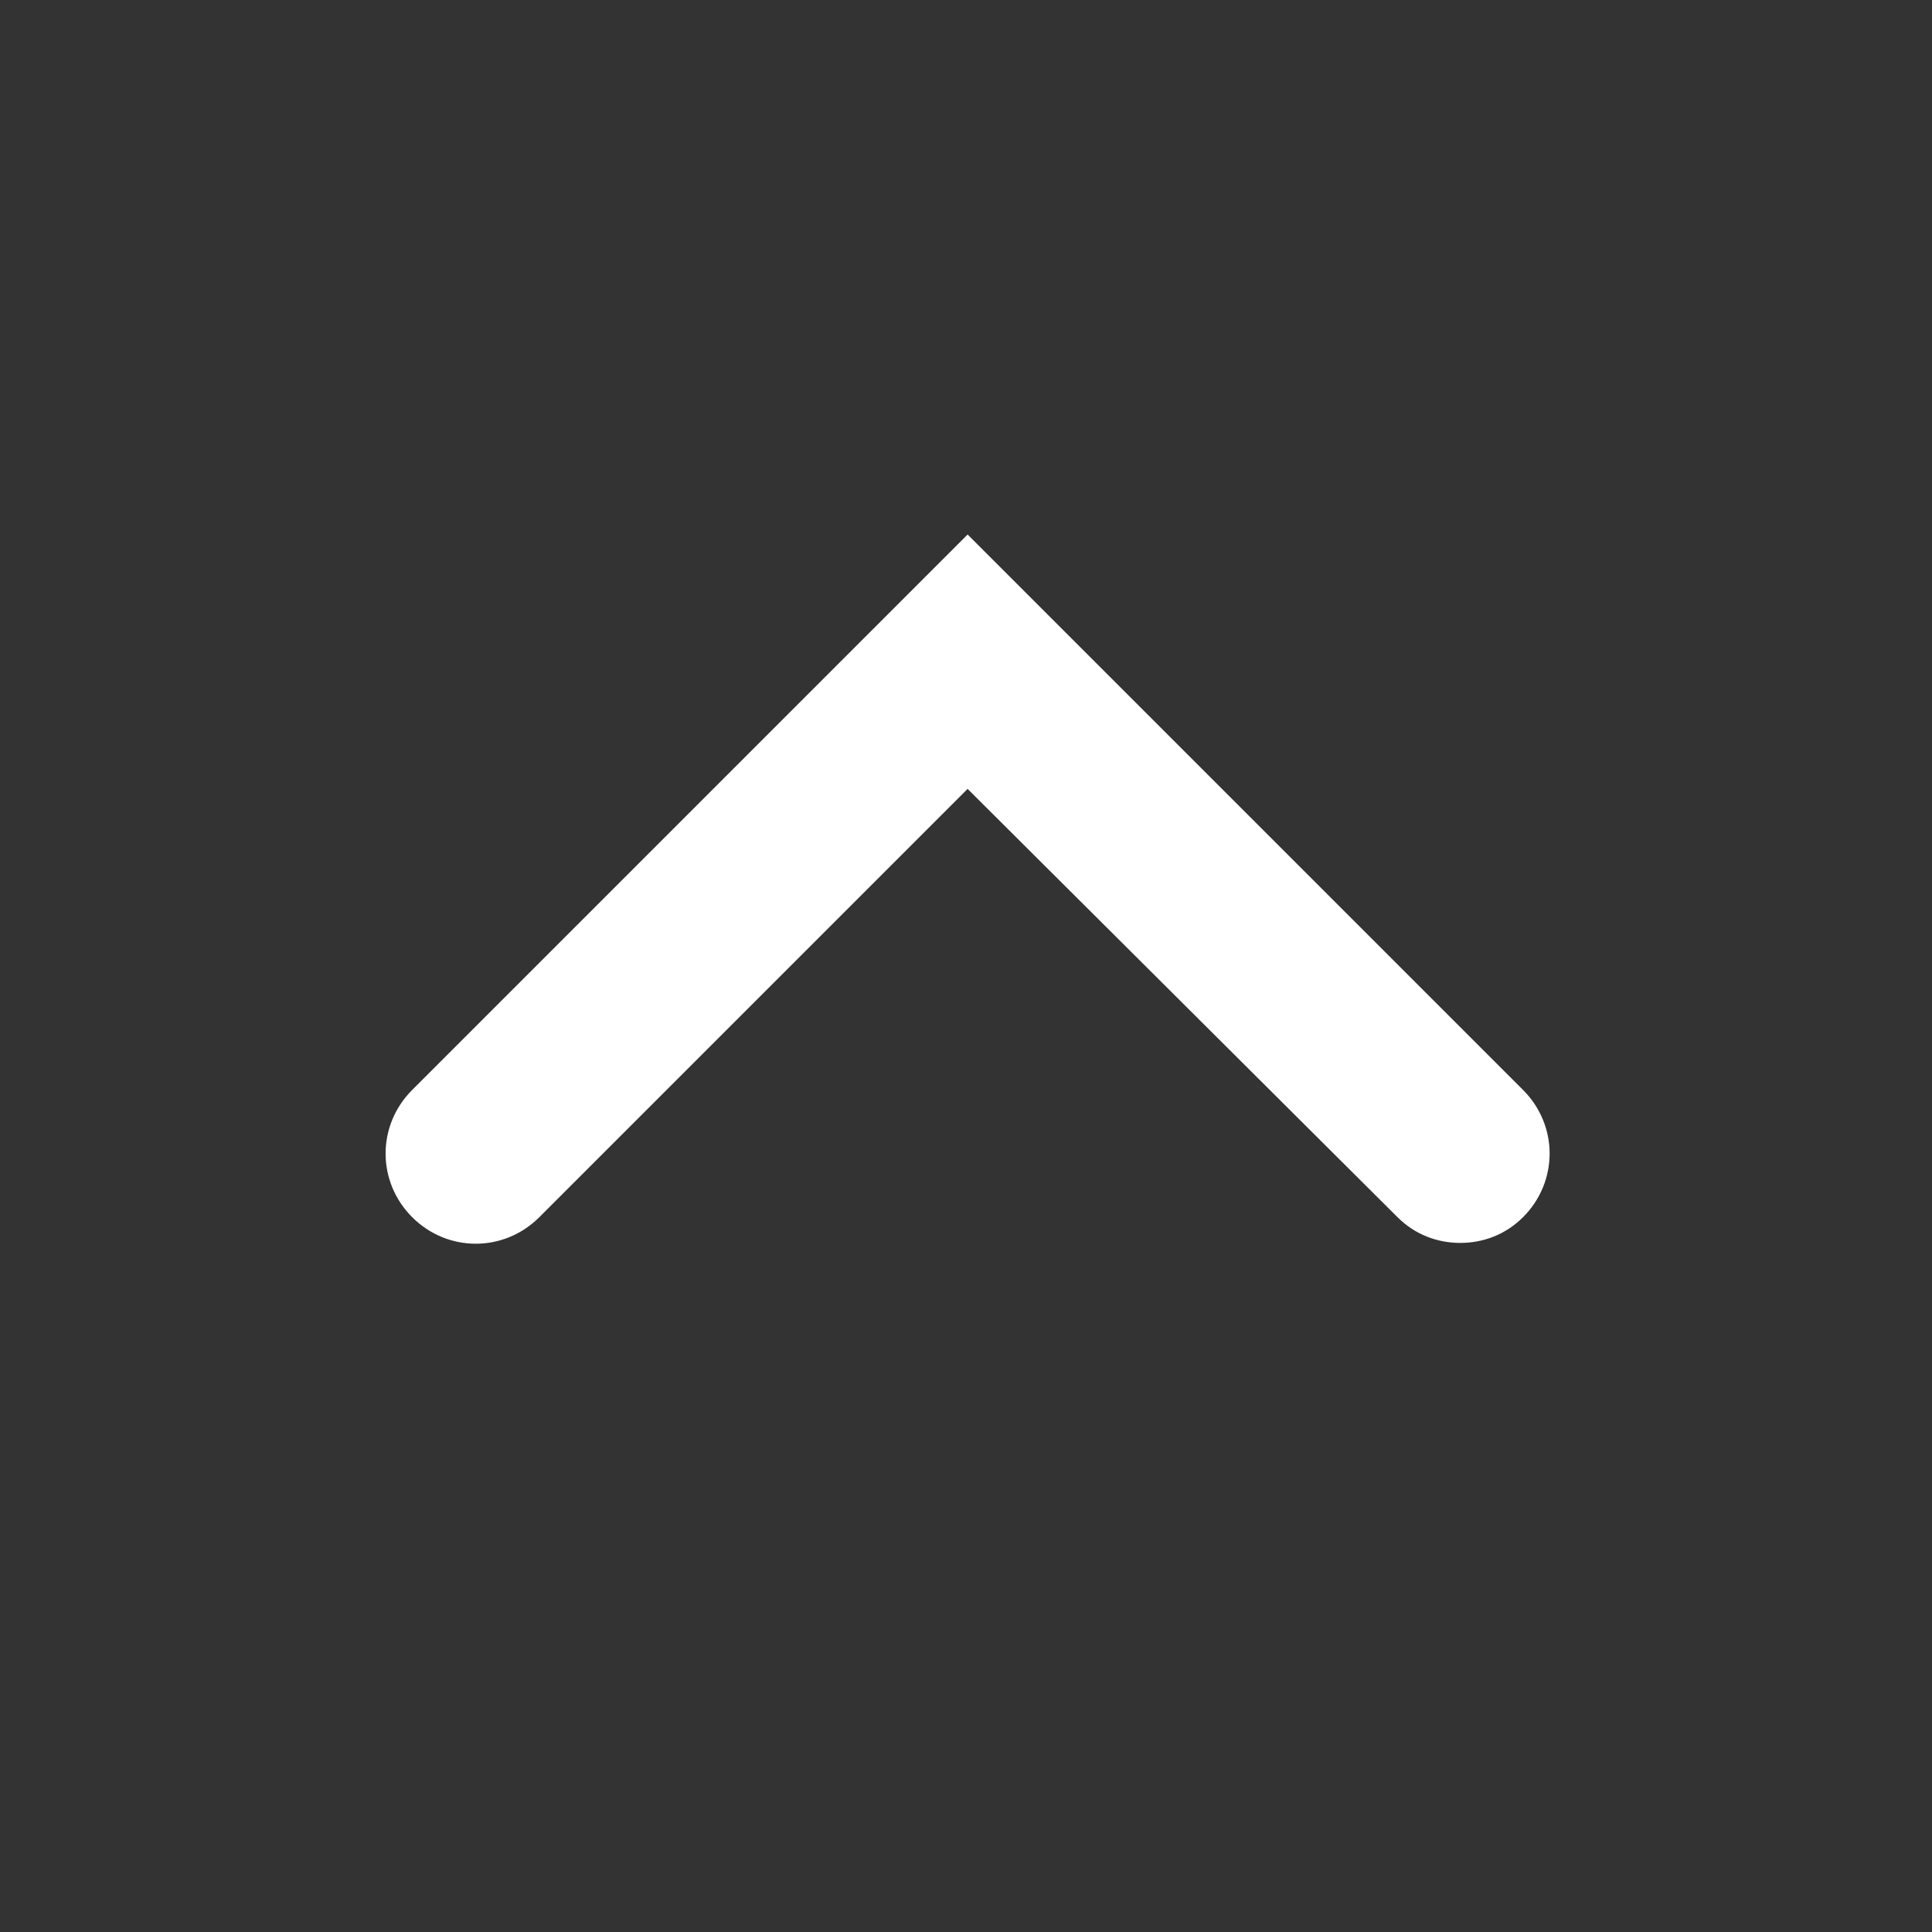
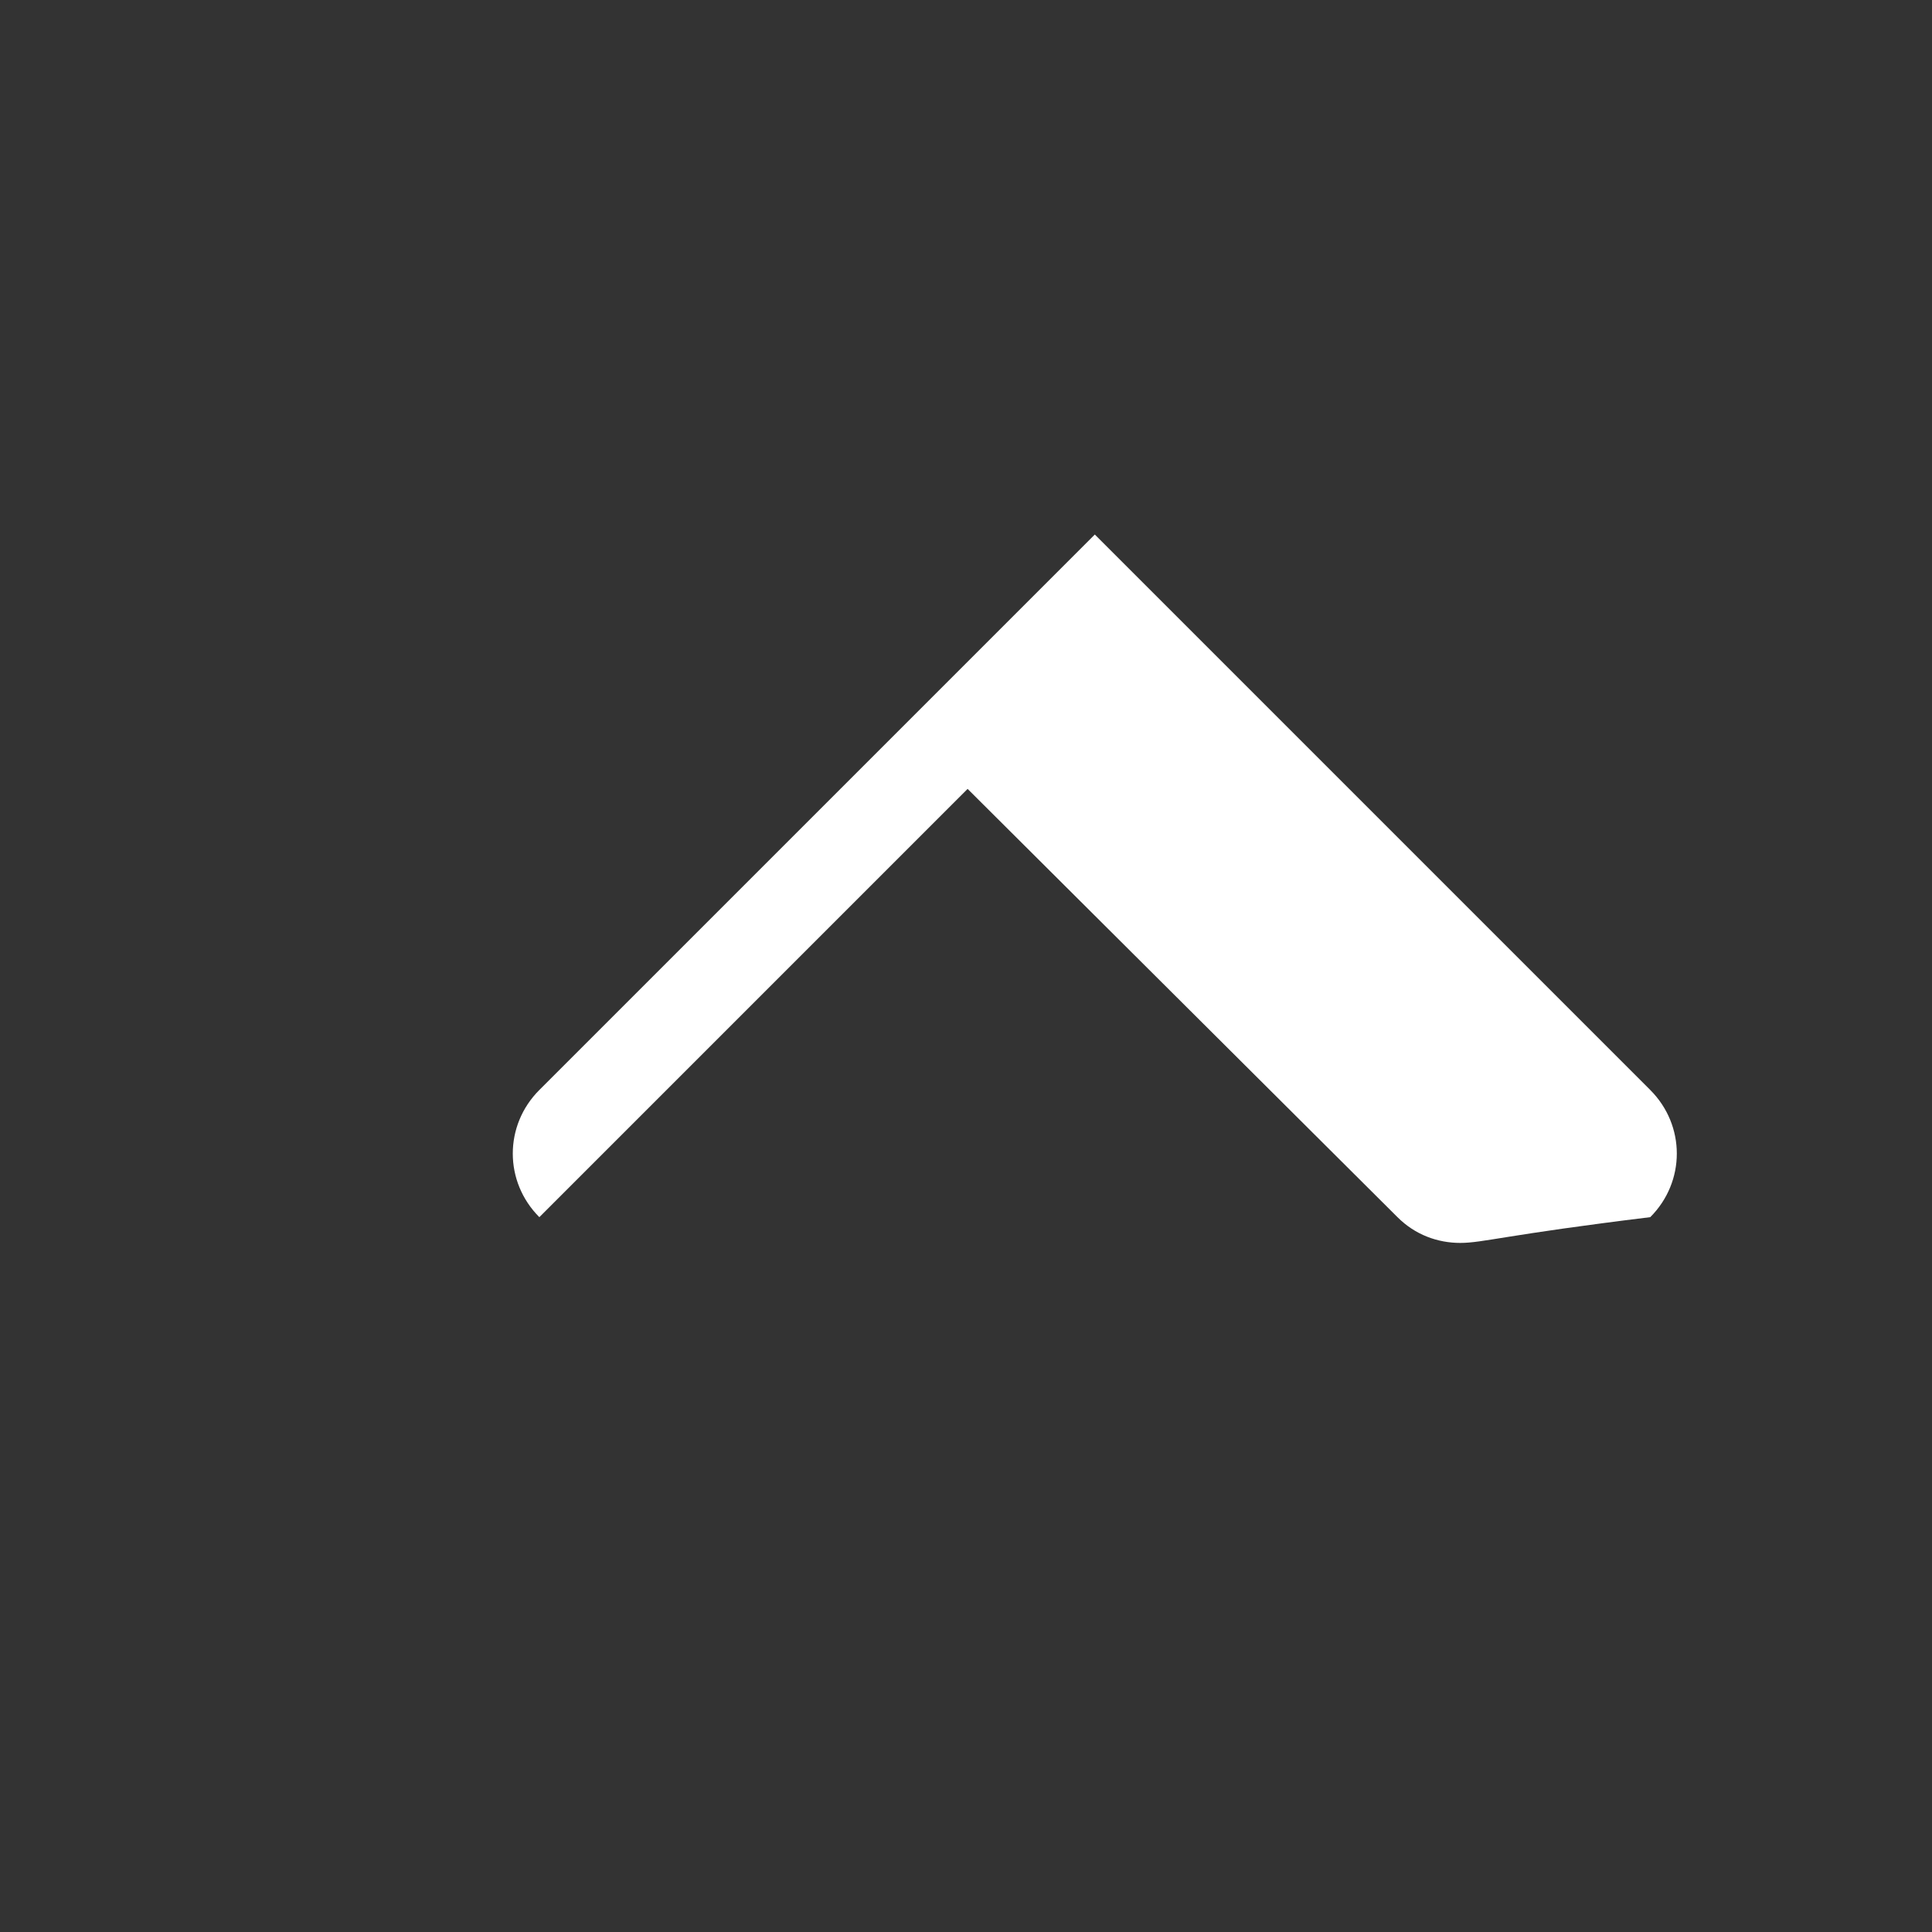
<svg xmlns="http://www.w3.org/2000/svg" version="1.1" id="レイヤー_1" x="0px" y="0px" viewBox="0 0 120 120" style="enable-background:new 0 0 120 120;" xml:space="preserve">
  <rect x="0" y="0" width="120" height="120" fill="#333333" stroke="none" />
  <style type="text/css">
	.st0{fill:#E8F5F8;}
	.st1{fill:#FFFFFF;}
	.st2{opacity:0.78;clip-path:url(#SVGID_17_);fill:url(#SVGID_18_);}
	.st3{opacity:0.67;fill:url(#SVGID_24_);}
	.st4{fill:#F8F4F4;}
	.st5{fill:url(#SVGID_30_);}
	.st6{opacity:0.89;fill:#00A7D2;}
	.st7{fill:#1DB8DF;}
	.st8{fill:#686768;}
	.st9{stroke:#000000;stroke-width:2.174;stroke-miterlimit:10;}
	.st10{fill:#ECECED;}
	.st11{opacity:0.32;}
	.st12{clip-path:url(#SVGID_42_);}
	.st13{fill:#D8EEFB;}
	.st14{fill:#231815;}
	.st15{fill:none;}
</style>
  <g>
-     <path class="st1" d="M90.7,77.2c-1.4,0-2.8-0.5-3.9-1.6L60.1,49L33.5,75.6c-2.2,2.2-5.7,2.2-7.9,0c-2.2-2.2-2.2-5.7,0-7.9   l34.5-34.5l34.5,34.5c2.2,2.2,2.2,5.7,0,7.9C93.5,76.7,92.1,77.2,90.7,77.2z" />
+     <path class="st1" d="M90.7,77.2c-1.4,0-2.8-0.5-3.9-1.6L60.1,49L33.5,75.6c-2.2-2.2-2.2-5.7,0-7.9   l34.5-34.5l34.5,34.5c2.2,2.2,2.2,5.7,0,7.9C93.5,76.7,92.1,77.2,90.7,77.2z" />
  </g>
</svg>